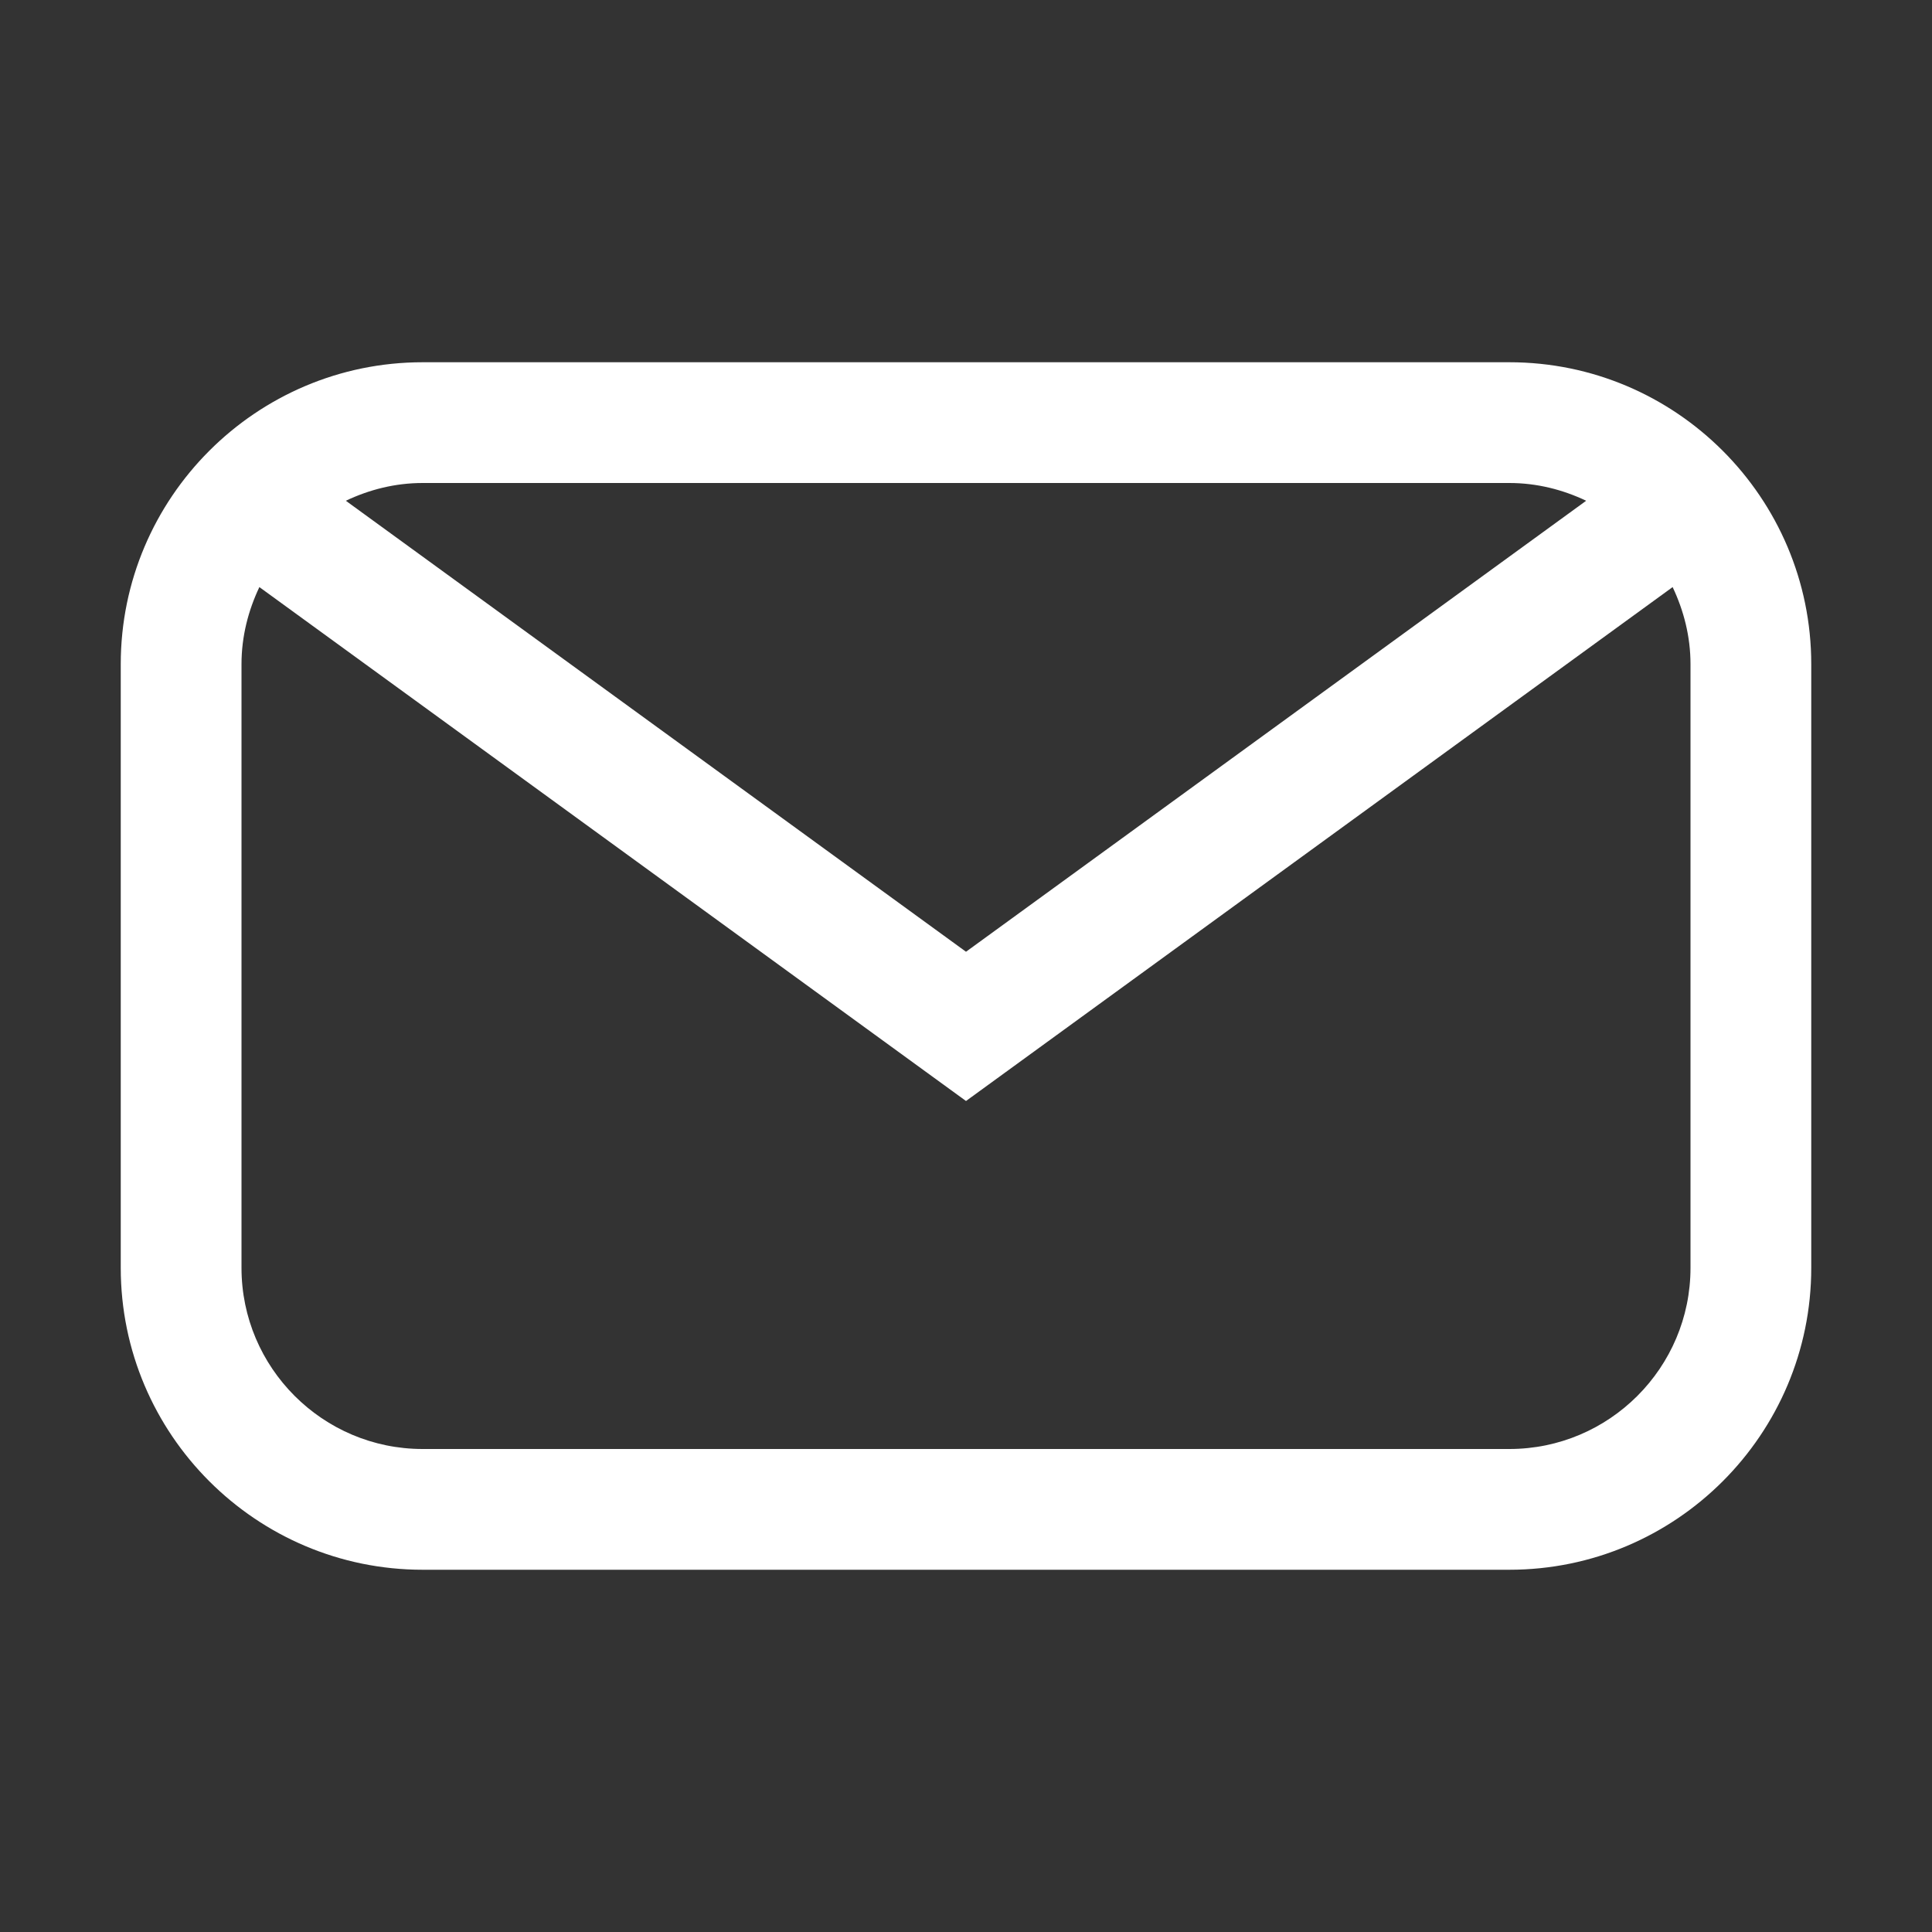
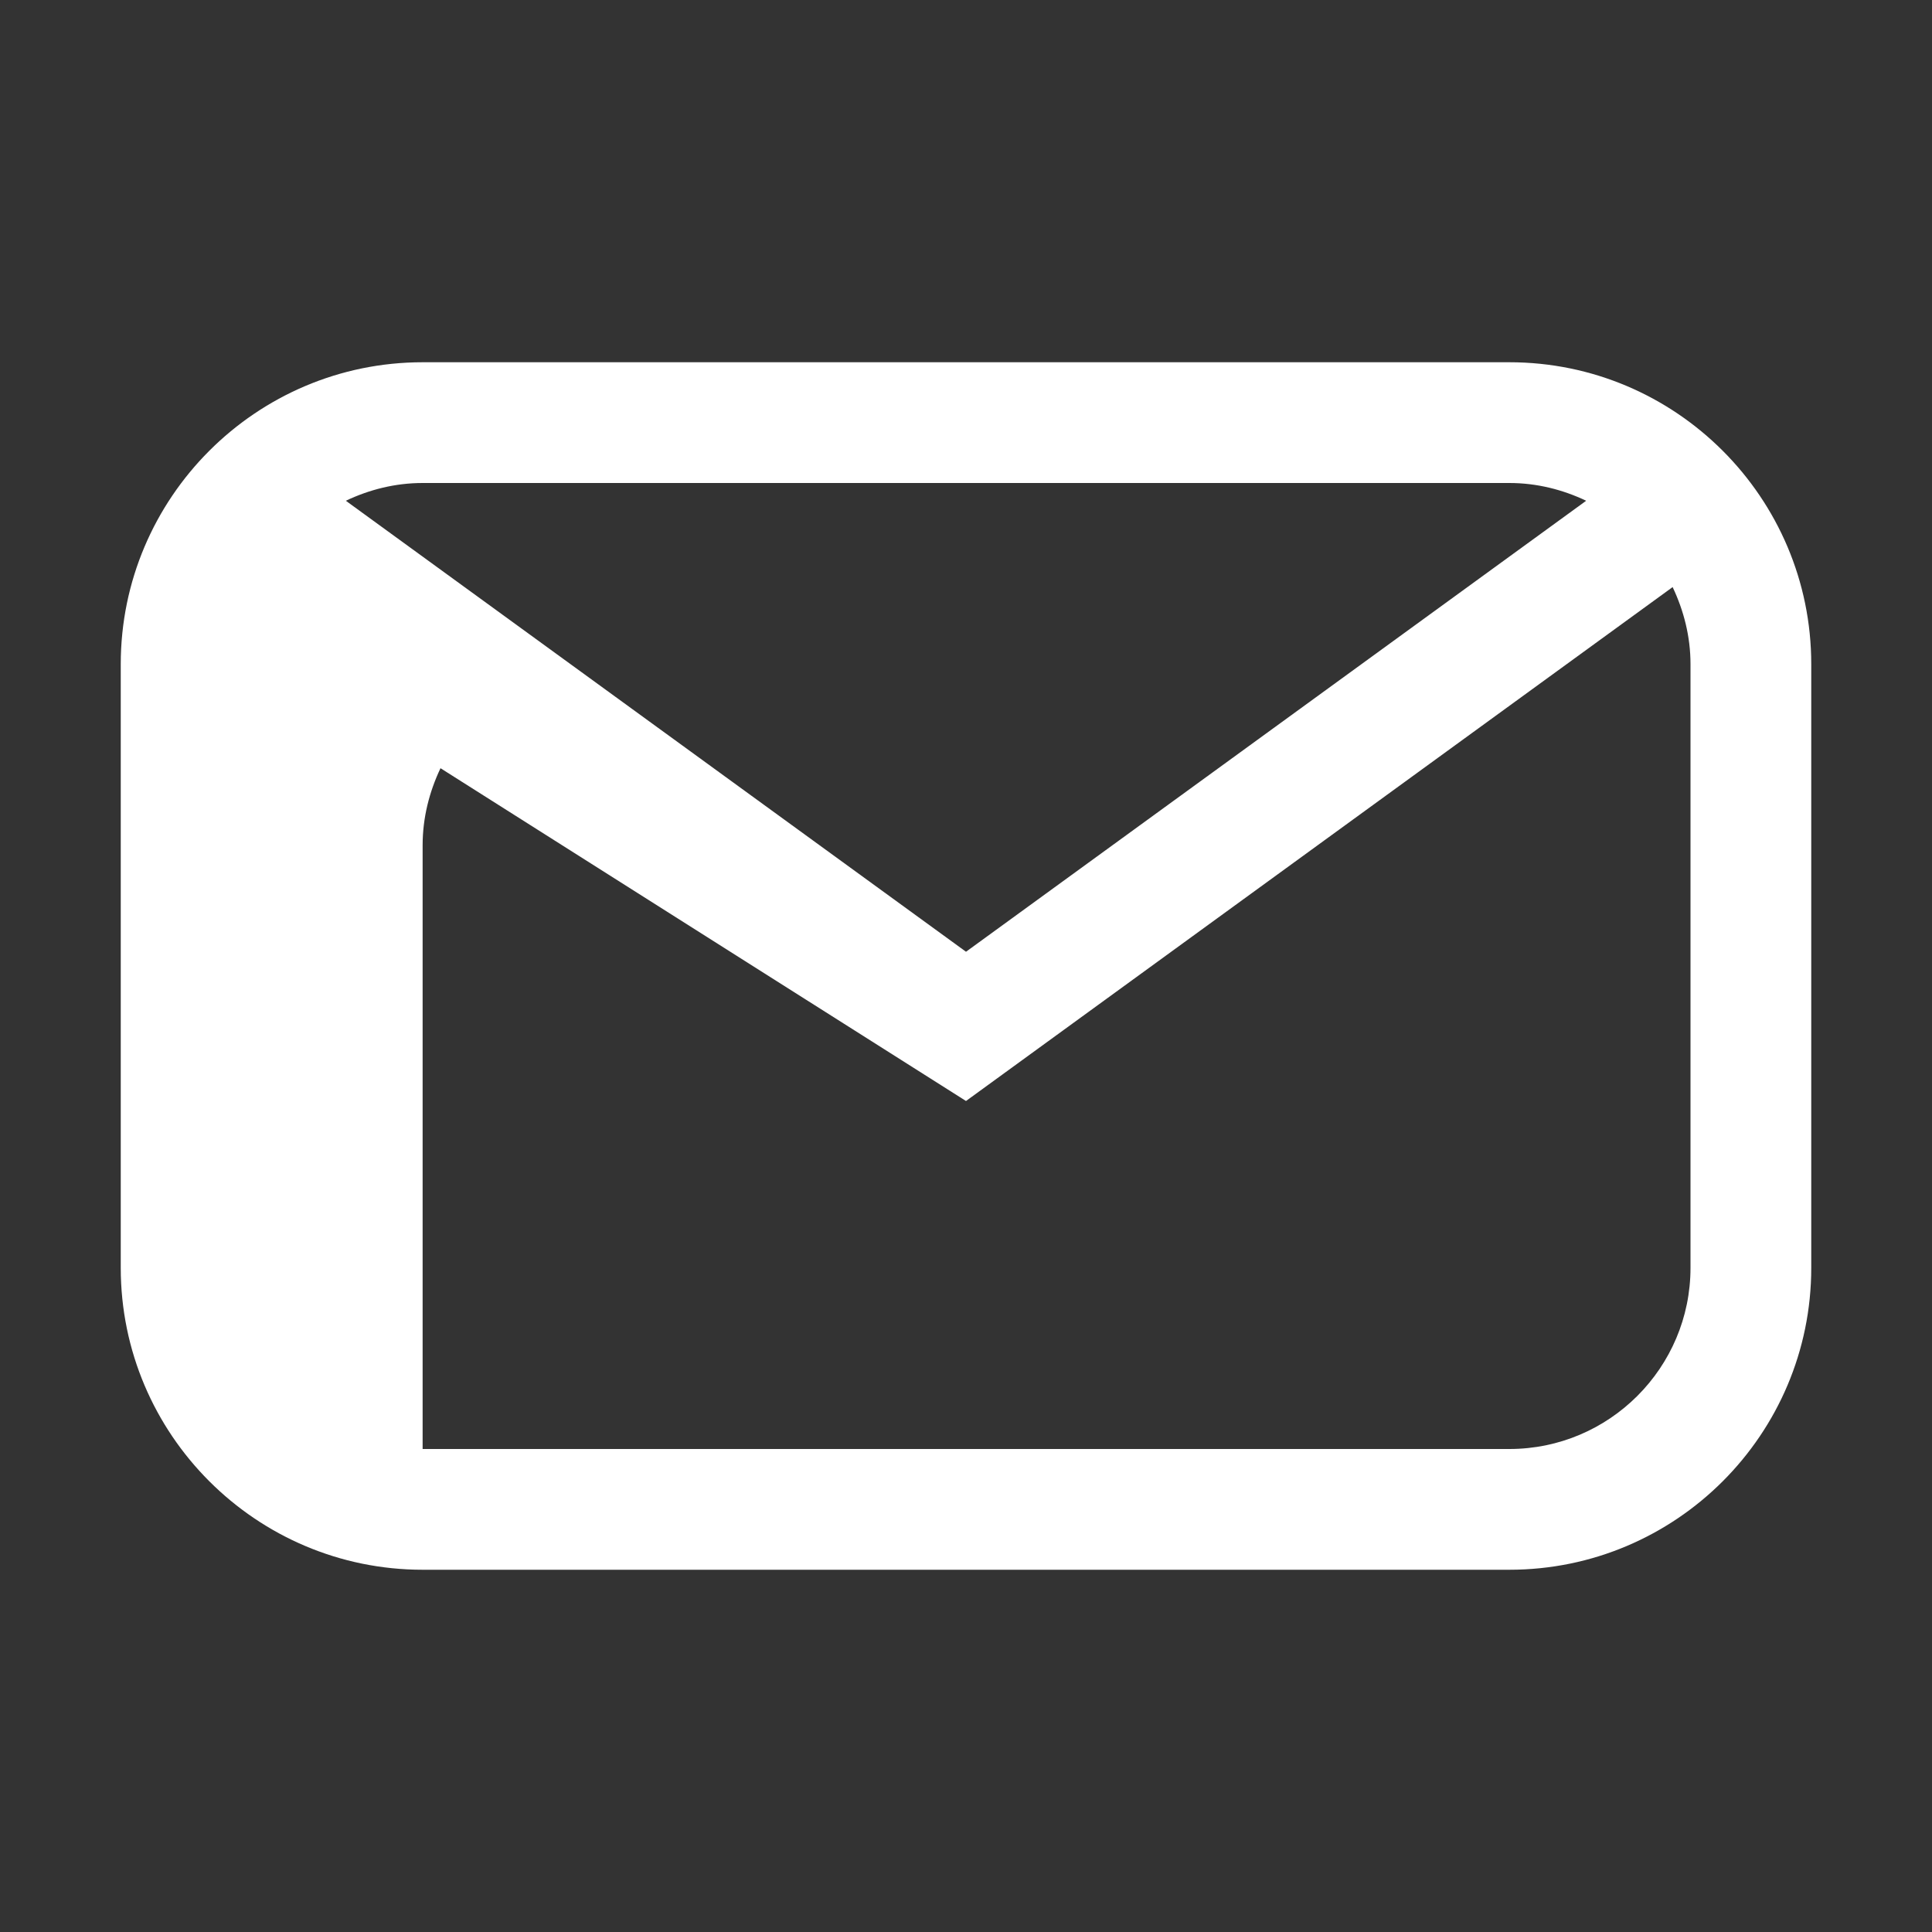
<svg xmlns="http://www.w3.org/2000/svg" version="1.1" id="Email-line-icon" x="0px" y="0px" viewBox="0 0 16 16" style="enable-background:new 0 0 16 16;" xml:space="preserve">
  <rect x="0" y="0" width="16" height="16" fill="#333333" stroke="none" />
-   <path fill="white" d="M12.5,3h-9C2.122,3,1,4.122,1,5.5v5C1,11.879,2.122,13,3.5,13h9c1.379,0,2.5-1.121,2.5-2.5v-5C15,4.122,13.879,3,12.5,3z   M12.5,4c0.228,0,0.442,0.055,0.636,0.147L8,7.882L2.864,4.147C3.058,4.055,3.272,4,3.5,4H12.5z M14,10.5c0,0.827-0.673,1.5-1.5,1.5  h-9C2.673,12,2,11.327,2,10.5v-5c0-0.229,0.056-0.444,0.148-0.638L8,9.118l5.852-4.256C13.944,5.056,14,5.271,14,5.5V10.5z" />
+   <path fill="white" d="M12.5,3h-9C2.122,3,1,4.122,1,5.5v5C1,11.879,2.122,13,3.5,13h9c1.379,0,2.5-1.121,2.5-2.5v-5C15,4.122,13.879,3,12.5,3z   M12.5,4c0.228,0,0.442,0.055,0.636,0.147L8,7.882L2.864,4.147C3.058,4.055,3.272,4,3.5,4H12.5z M14,10.5c0,0.827-0.673,1.5-1.5,1.5  h-9v-5c0-0.229,0.056-0.444,0.148-0.638L8,9.118l5.852-4.256C13.944,5.056,14,5.271,14,5.5V10.5z" />
</svg>